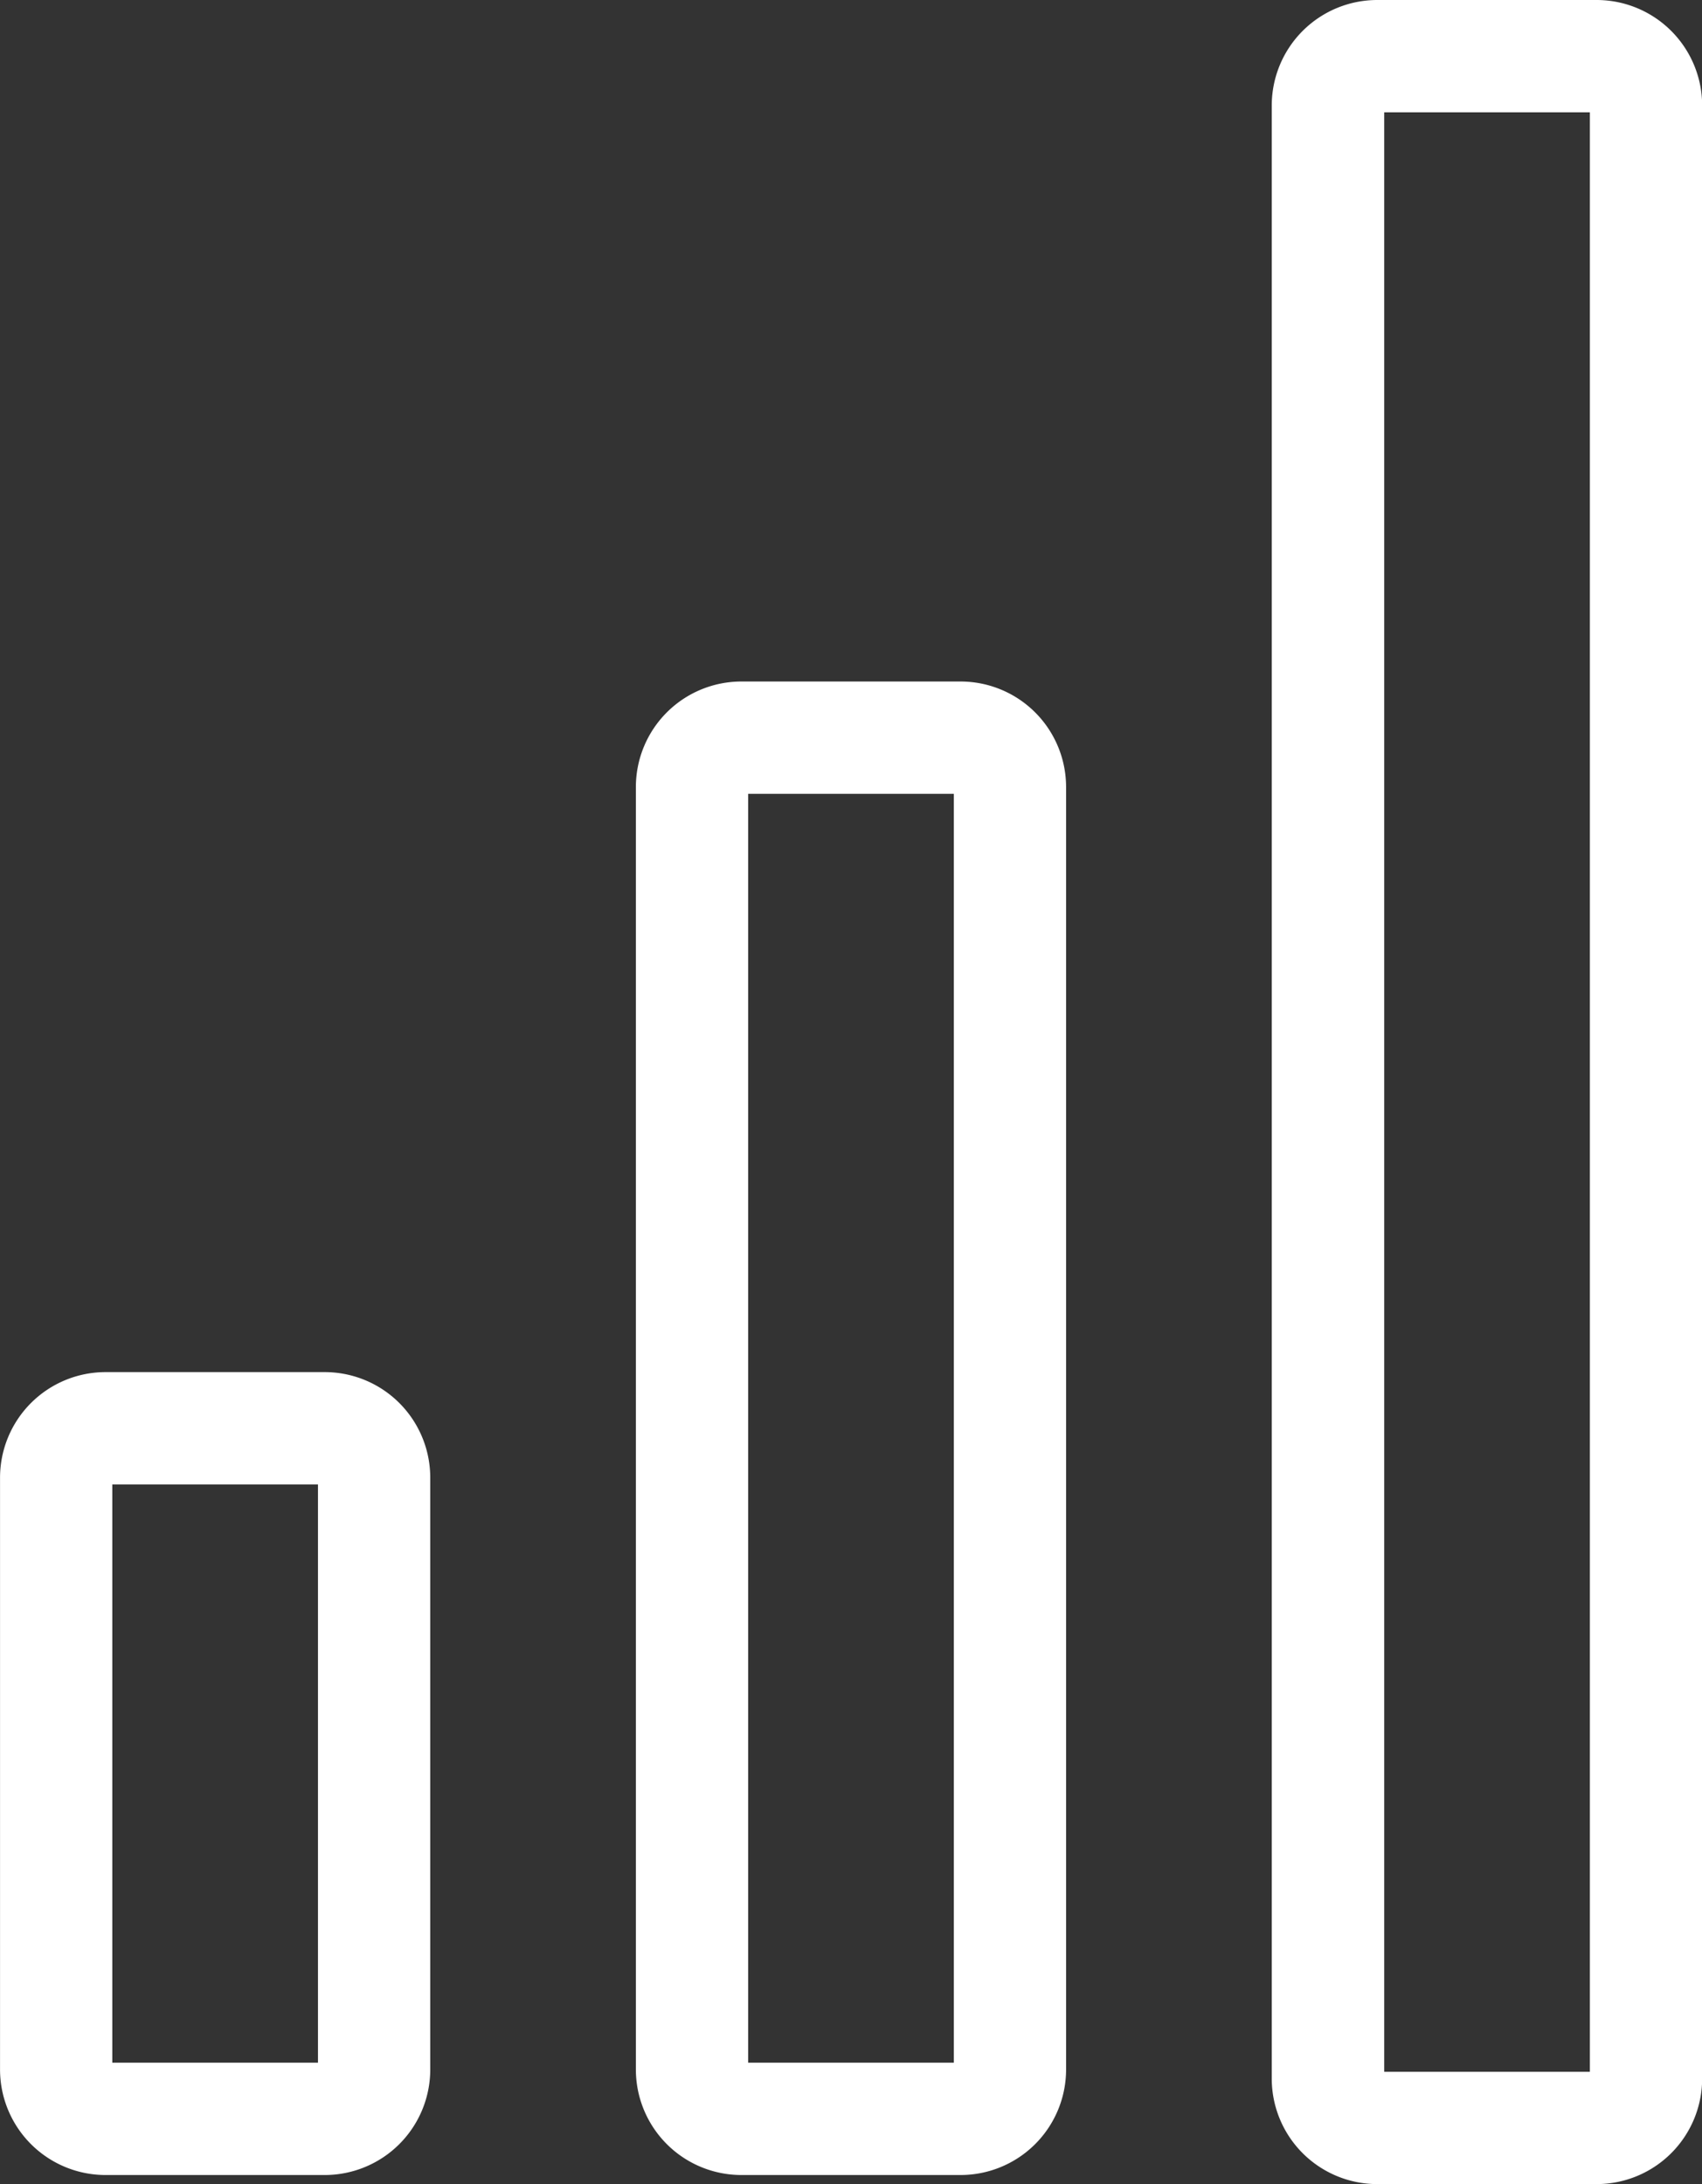
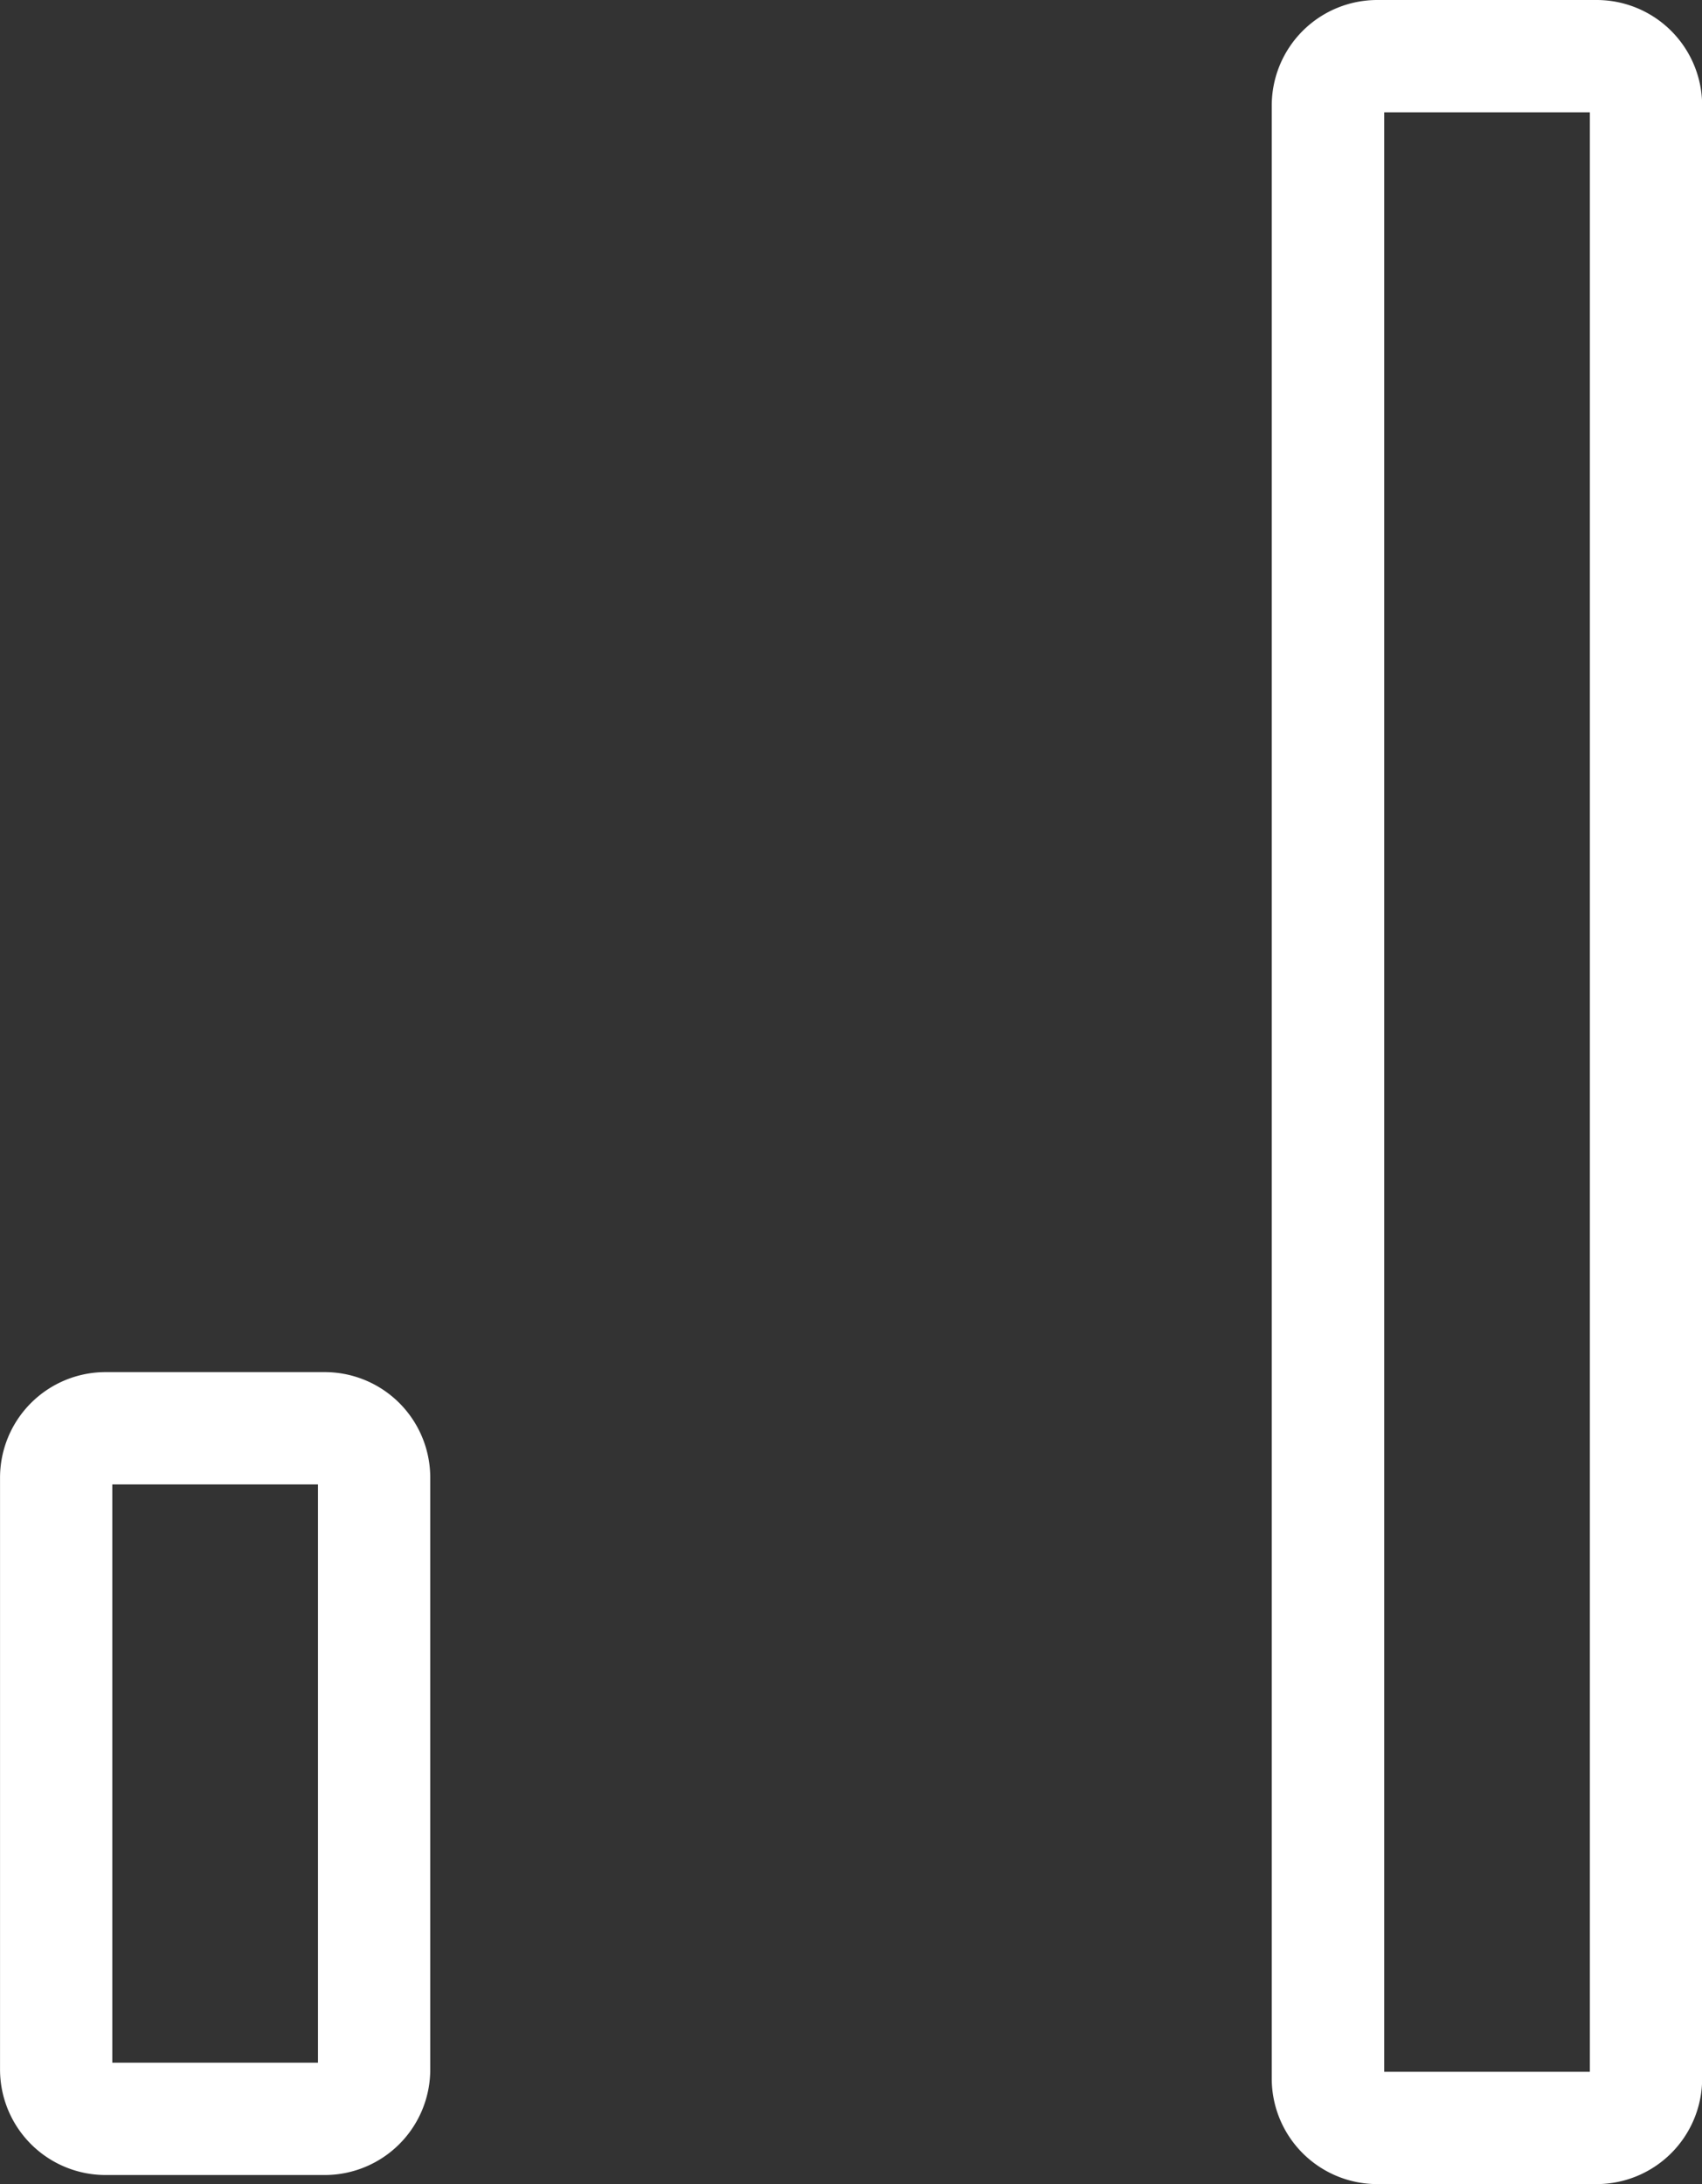
<svg xmlns="http://www.w3.org/2000/svg" width="44.432" height="57" viewBox="0 0 44.432 57">
  <rect x="0" y="0" width="44.432" height="57" fill="#333333" stroke="none" />
  <g id="Gruppe_552" data-name="Gruppe 552" transform="translate(0.5 0.5)">
    <path id="Pfad_4047" data-name="Pfad 4047" d="M268,513.612h-5.725a2.255,2.255,0,0,1-2.253-2.253V495.911a2.256,2.256,0,0,1,2.253-2.253H268a2.255,2.255,0,0,1,2.253,2.253v15.448A2.255,2.255,0,0,1,268,513.612Zm-5.725-18.023a.322.322,0,0,0-.322.322v15.448a.322.322,0,0,0,.322.322H268a.322.322,0,0,0,.322-.322V495.911a.322.322,0,0,0-.322-.322Z" transform="translate(-260.021 -457.849)" fill="#fff" stroke="#fff" stroke-width="1" />
    <path id="Pfad_4048" data-name="Pfad 4048" d="M525.9,271.5H520.17a2.255,2.255,0,0,1-2.253-2.253V217.753a2.255,2.255,0,0,1,2.253-2.253H525.9a2.256,2.256,0,0,1,2.253,2.253v51.494A2.256,2.256,0,0,1,525.9,271.5Zm-5.725-54.069a.322.322,0,0,0-.322.322v51.494a.322.322,0,0,0,.322.322H525.9a.322.322,0,0,0,.322-.322V217.753a.322.322,0,0,0-.322-.322Z" transform="translate(-484.717 -215.5)" fill="#fff" stroke="#fff" stroke-width="1" />
-     <path id="Pfad_4049" data-name="Pfad 4049" d="M396.947,391.635h-5.725a2.255,2.255,0,0,1-2.253-2.253V355.911a2.255,2.255,0,0,1,2.253-2.253h5.725a2.255,2.255,0,0,1,2.253,2.253v33.471A2.255,2.255,0,0,1,396.947,391.635Zm-5.725-36.046a.322.322,0,0,0-.322.322v33.471a.322.322,0,0,0,.322.322h5.725a.322.322,0,0,0,.322-.322V355.911a.322.322,0,0,0-.322-.322Z" transform="translate(-372.369 -335.872)" fill="#fff" stroke="#fff" stroke-width="1" />
  </g>
</svg>